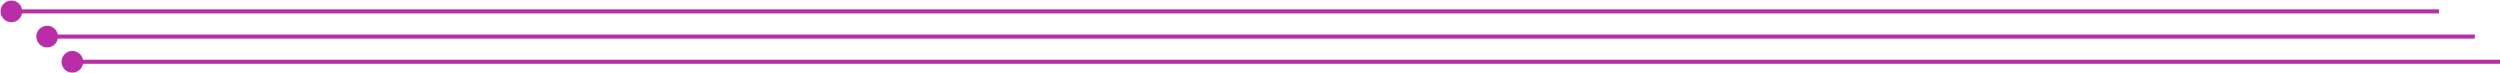
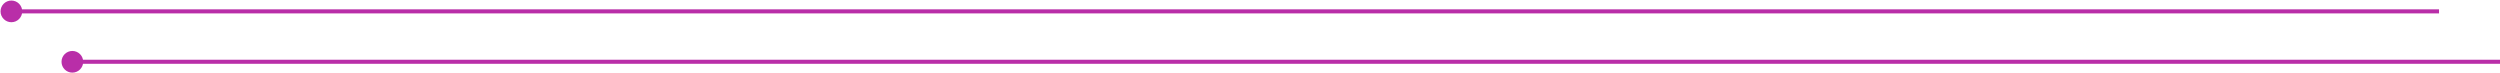
<svg xmlns="http://www.w3.org/2000/svg" width="3075" height="90" viewBox="0 0 3075 90" fill="none">
  <path d="M27.333 13.999C27.333 6.635 21.364 0.666 14 0.666C6.636 0.666 0.667 6.635 0.667 13.999C0.667 21.363 6.636 27.332 14 27.332C21.364 27.332 27.333 21.363 27.333 13.999ZM3000 14L3000 11.5L14 11.499L14 13.999L14 16.499L3000 16.5L3000 14Z" fill="#B92EA8" />
-   <path d="M71.333 44.999C71.333 37.635 65.364 31.666 58 31.666C50.636 31.666 44.667 37.635 44.667 44.999C44.667 52.363 50.636 58.333 58 58.333C65.364 58.333 71.333 52.363 71.333 44.999ZM3044 45L3044 42.5L58 42.499L58 44.999L58 47.499L3044 47.5L3044 45Z" fill="#B92EA8" />
  <path d="M102.333 75.999C102.333 68.635 96.364 62.666 89 62.666C81.636 62.666 75.667 68.635 75.667 75.999C75.667 83.363 81.636 89.332 89 89.332C96.364 89.332 102.333 83.363 102.333 75.999ZM3075 76L3075 73.5L89 73.499L89 75.999L89 78.499L3075 78.5L3075 76Z" fill="#B92EA8" />
</svg>